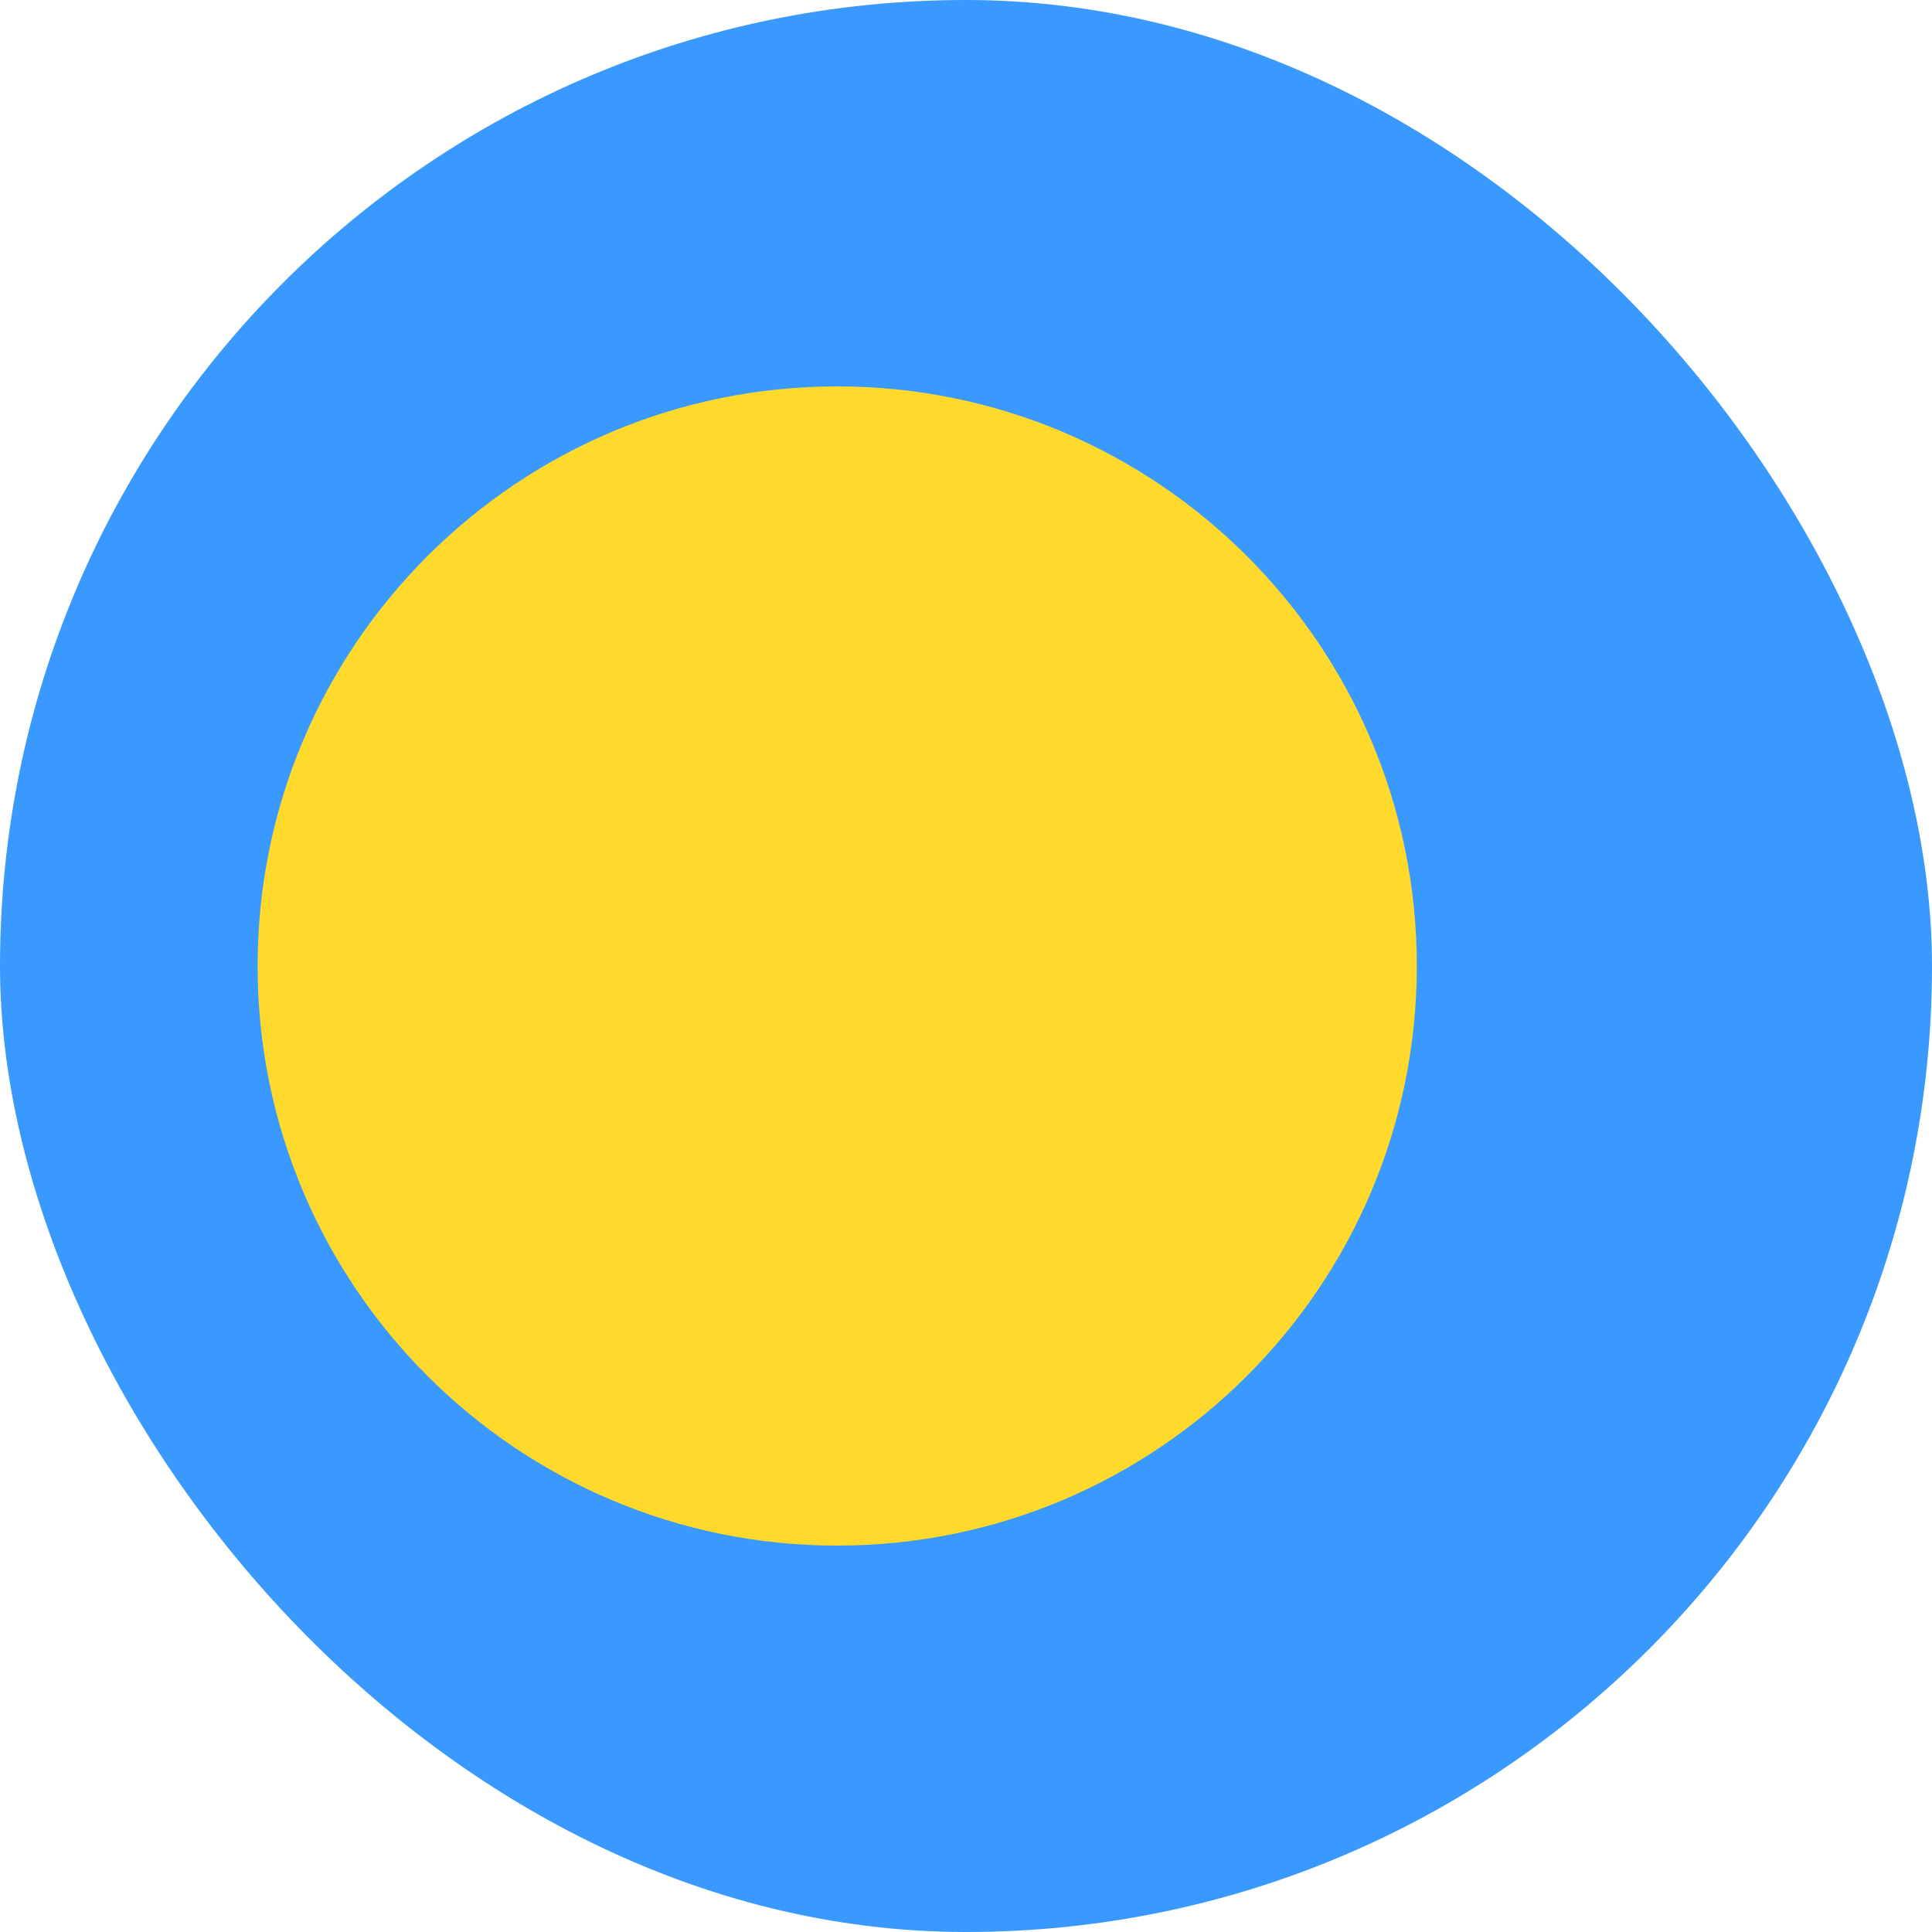
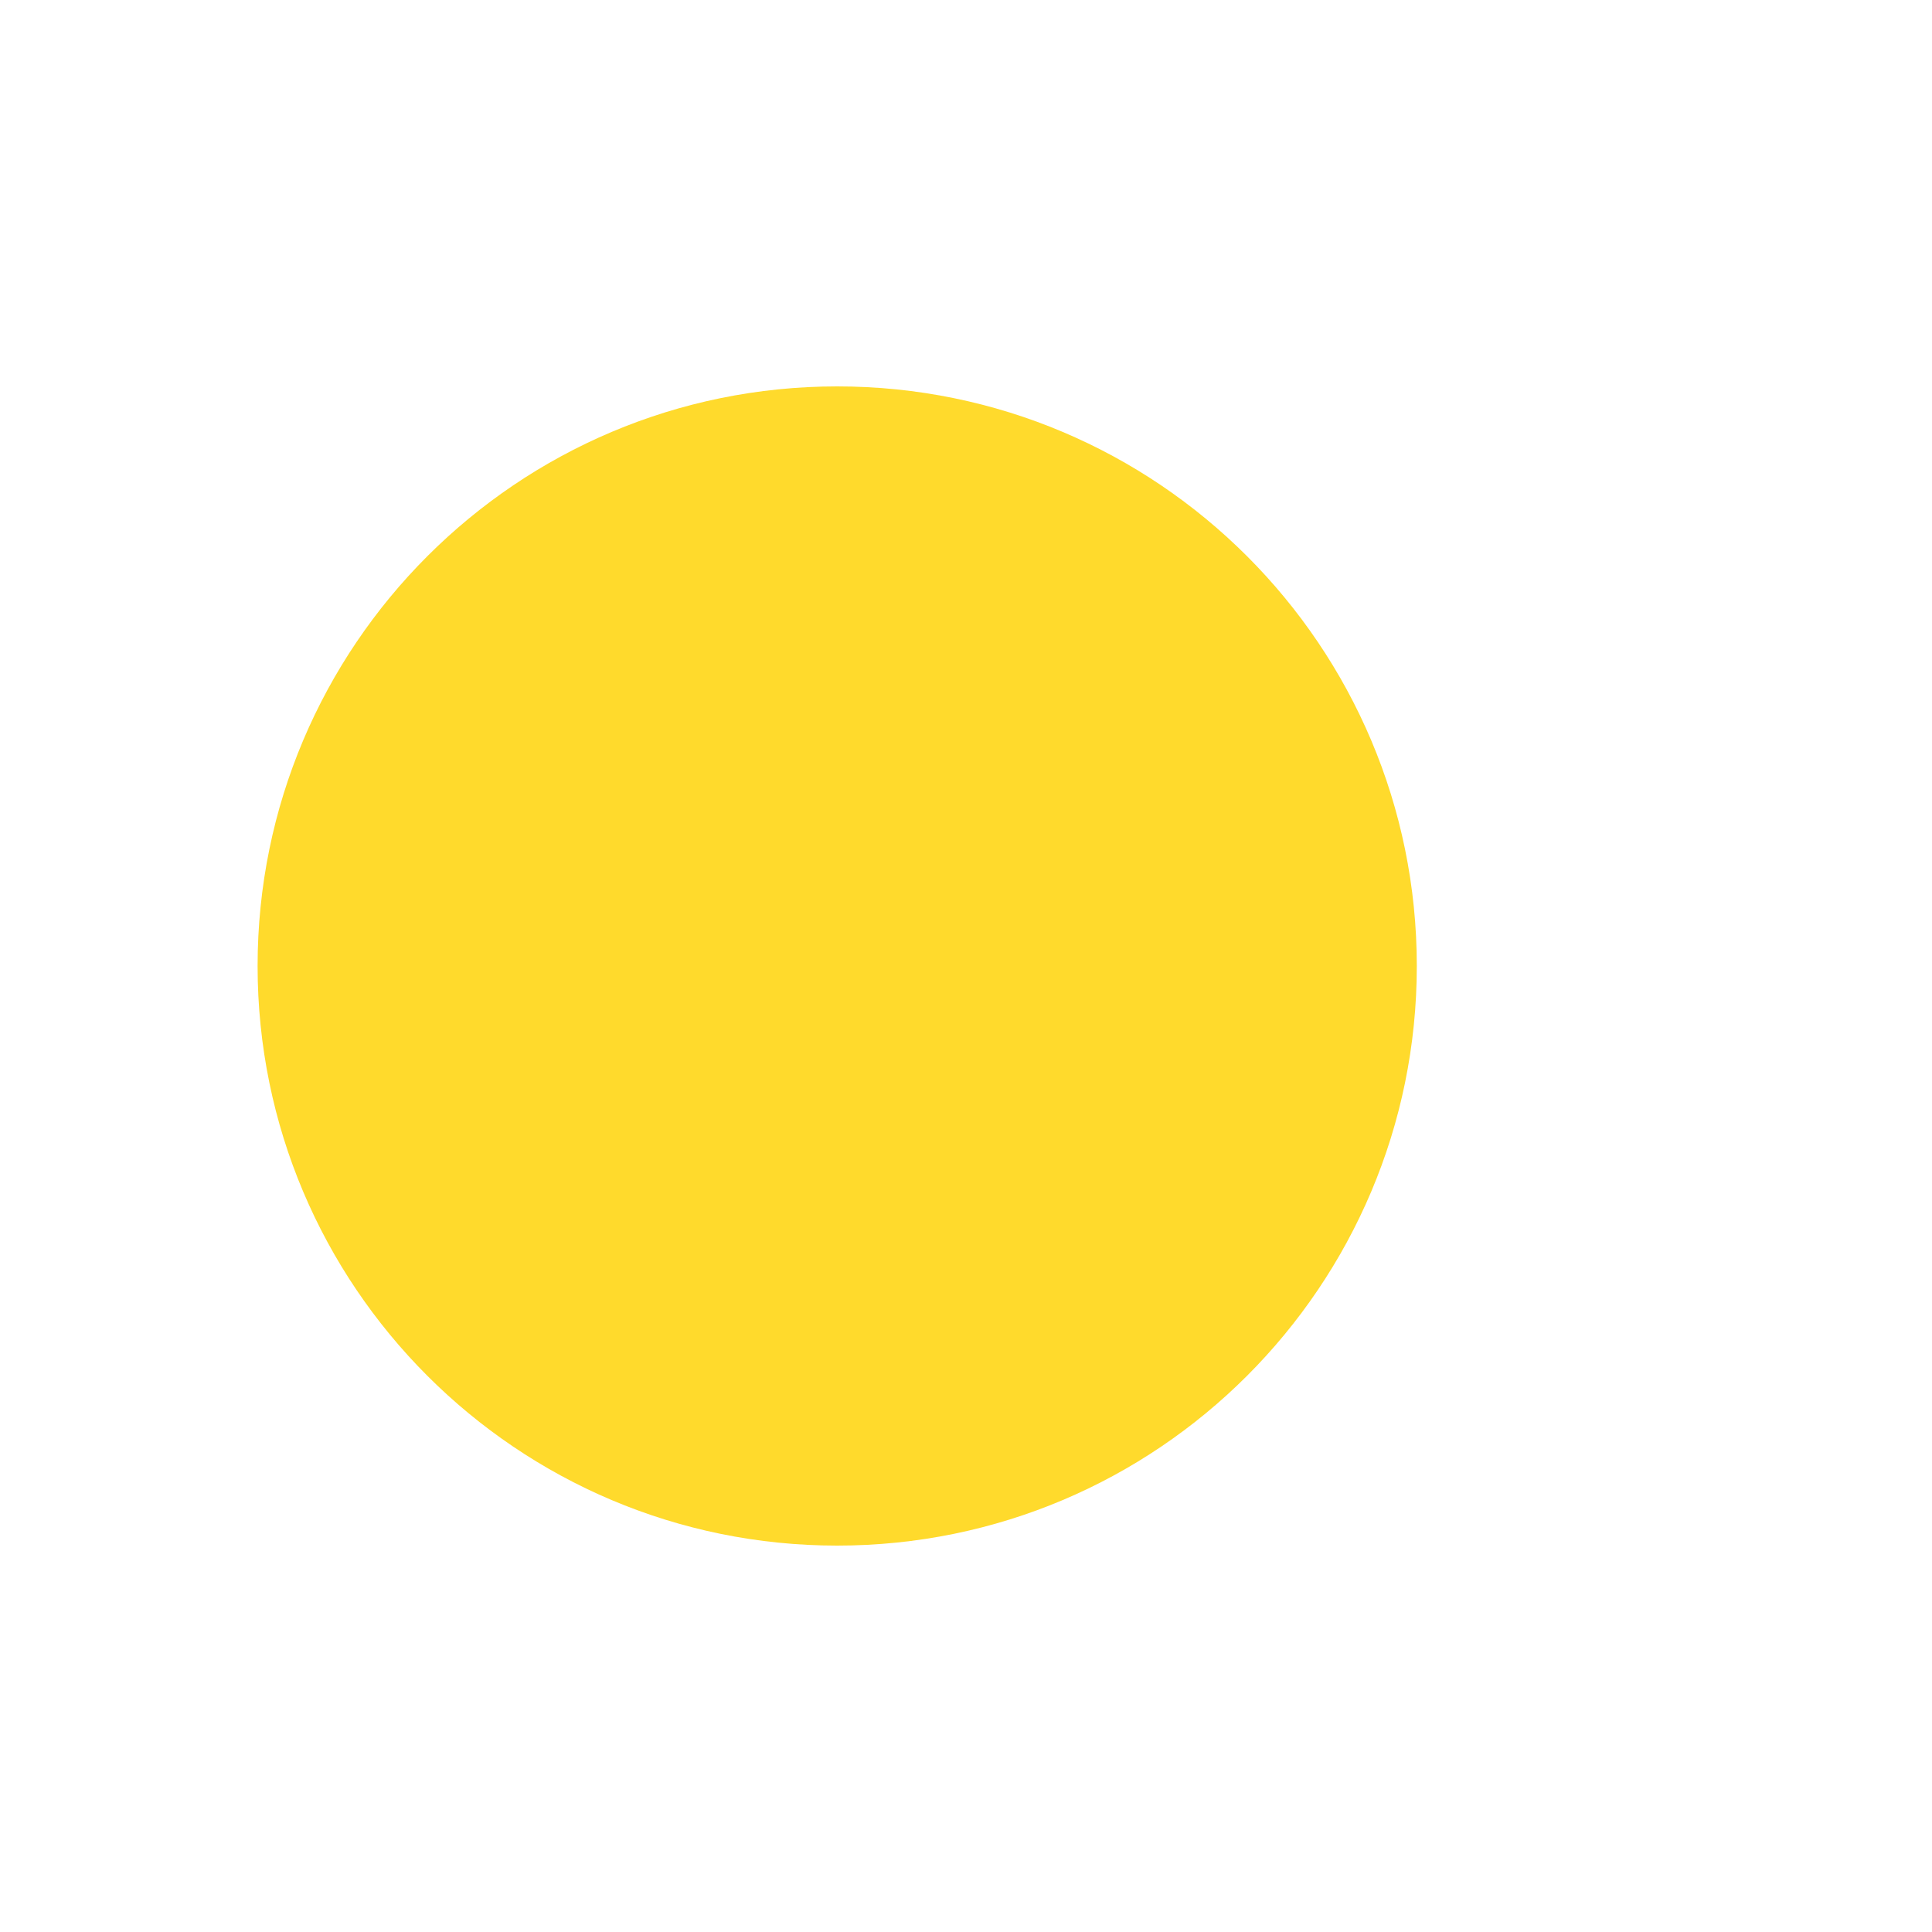
<svg xmlns="http://www.w3.org/2000/svg" width="15" height="15" viewBox="0 0 15 15" fill="none">
-   <rect width="15" height="15" rx="7.5" fill="#3A99FF" />
  <path d="M6.5 12C8.985 12 11 9.985 11 7.5C11 5.015 8.985 3 6.5 3C4.015 3 2 5.015 2 7.5C2 9.985 4.015 12 6.5 12Z" fill="#FFDA2C" />
</svg>